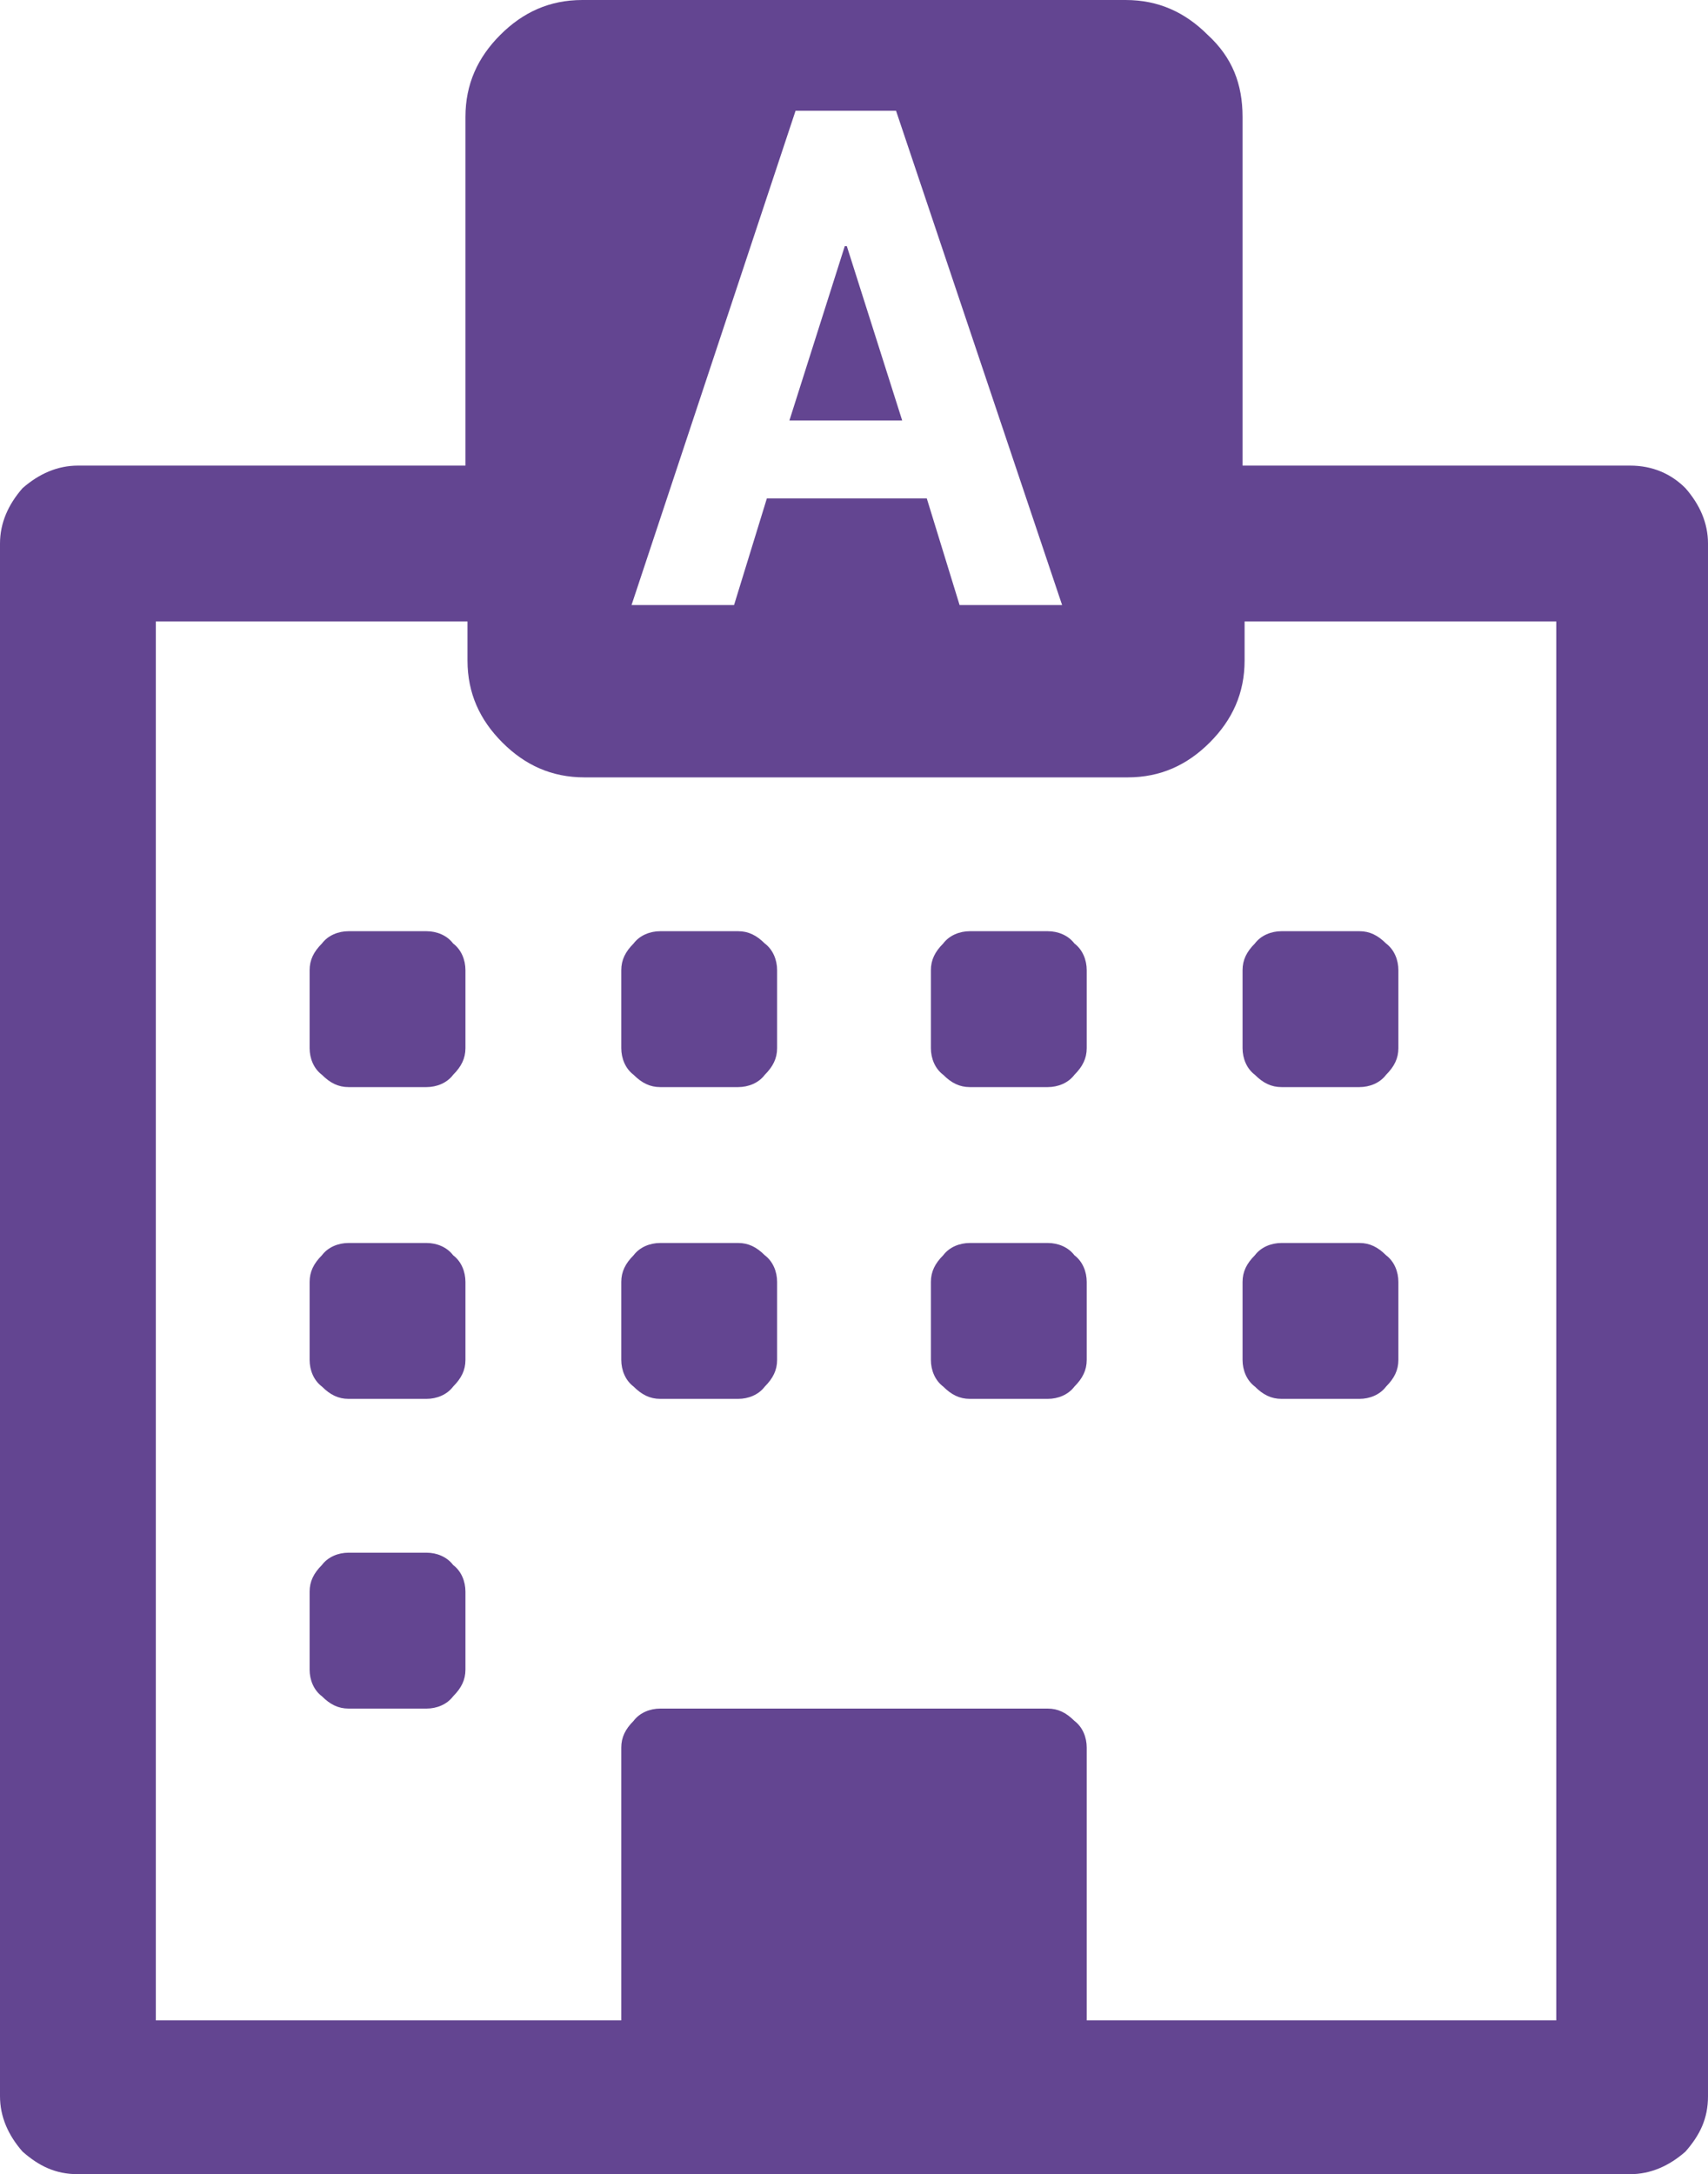
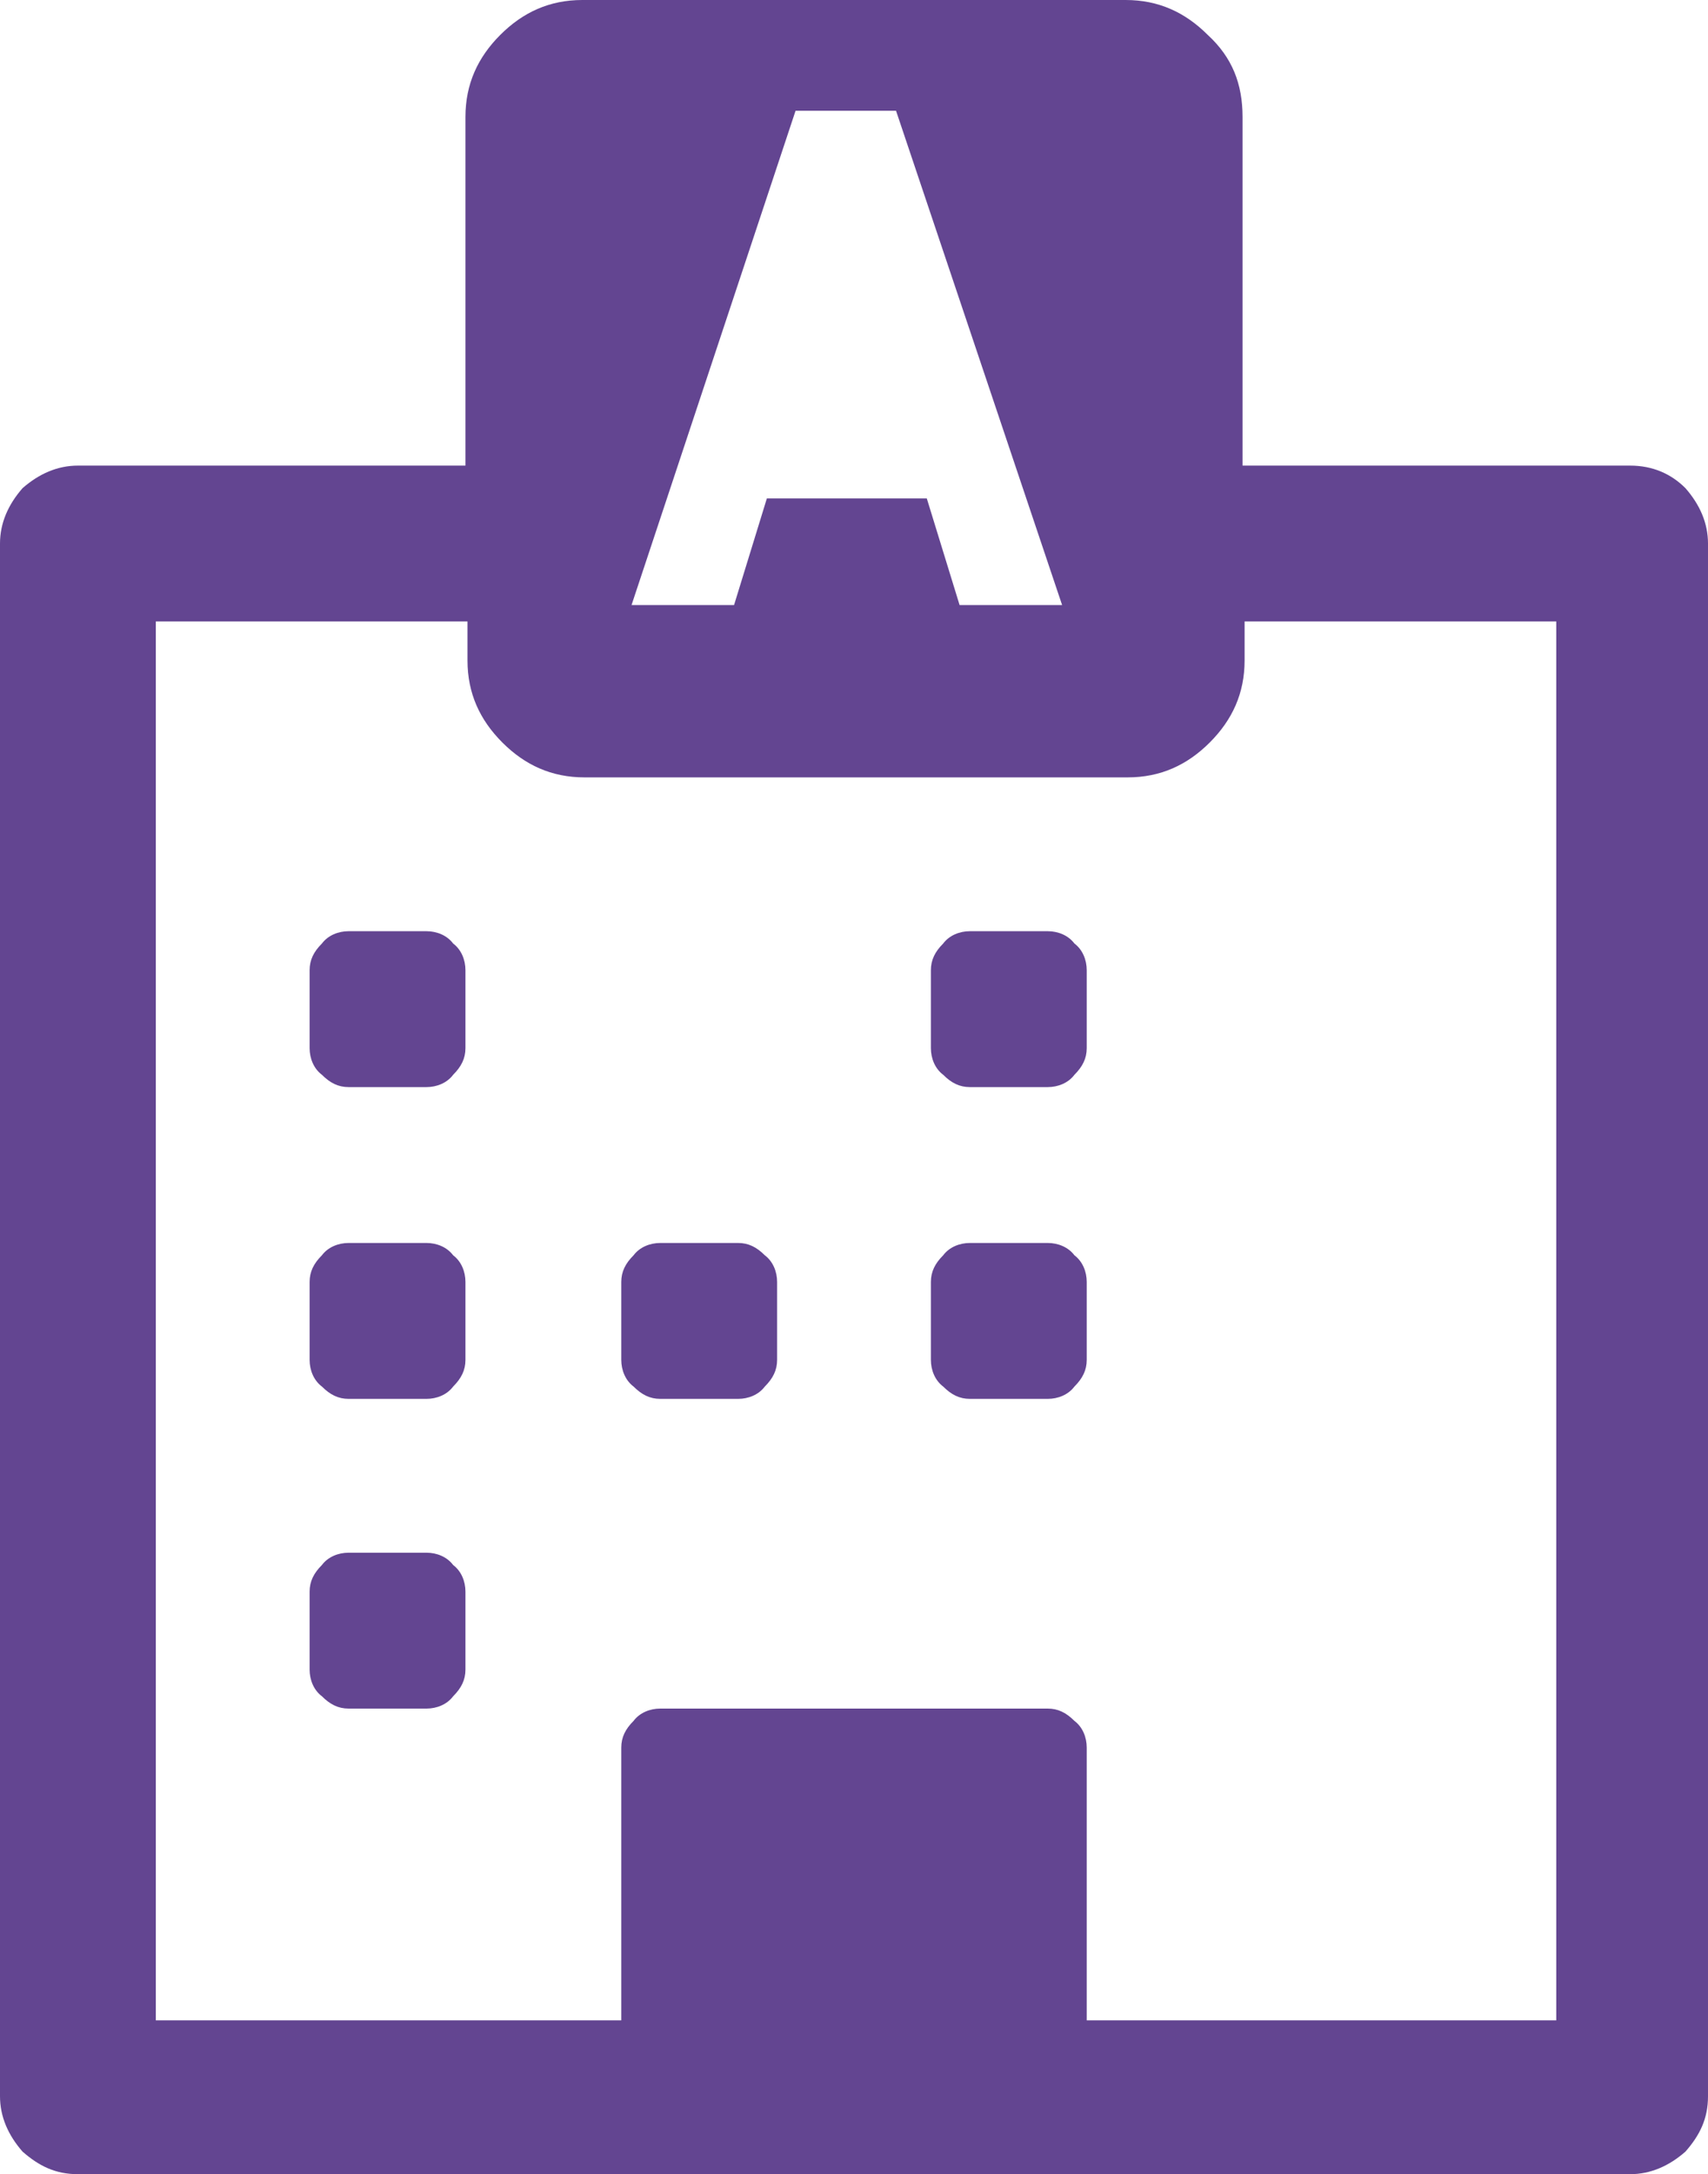
<svg xmlns="http://www.w3.org/2000/svg" version="1.1" id="Layer_1" x="0px" y="0px" viewBox="0 0 83.3 106" enable-background="new 0 0 83.3 106" xml:space="preserve">
  <g>
    <g>
      <g>
        <g>
          <path fill="#634591" d="M75.7,98.5" />
        </g>
        <g>
          <g>
            <path fill="#634591" d="M20.8,75.7H17c-0.5,0-1,0.2-1.3,0.6c-0.4,0.4-0.6,0.8-0.6,1.3v3.8c0,0.5,0.2,1,0.6,1.3       c0.4,0.4,0.8,0.6,1.3,0.6h3.8c0.5,0,1-0.2,1.3-0.6c0.4-0.4,0.6-0.8,0.6-1.3v-3.8c0-0.5-0.2-1-0.6-1.3       C21.8,75.9,21.3,75.7,20.8,75.7L20.8,75.7z M20.8,75.7" />
          </g>
        </g>
        <g>
          <g>
            <path fill="#634591" d="M20.8,60.6H17c-0.5,0-1,0.2-1.3,0.6c-0.4,0.4-0.6,0.8-0.6,1.3v3.8c0,0.5,0.2,1,0.6,1.3       c0.4,0.4,0.8,0.6,1.3,0.6h3.8c0.5,0,1-0.2,1.3-0.6c0.4-0.4,0.6-0.8,0.6-1.3v-3.8c0-0.5-0.2-1-0.6-1.3       C21.8,60.8,21.3,60.6,20.8,60.6L20.8,60.6z M20.8,60.6" />
          </g>
        </g>
        <g>
          <g>
            <path fill="#634591" d="M36,60.6h-3.8c-0.5,0-1,0.2-1.3,0.6c-0.4,0.4-0.6,0.8-0.6,1.3v3.8c0,0.5,0.2,1,0.6,1.3       c0.4,0.4,0.8,0.6,1.3,0.6H36c0.5,0,1-0.2,1.3-0.6c0.4-0.4,0.6-0.8,0.6-1.3v-3.8c0-0.5-0.2-1-0.6-1.3       C36.9,60.8,36.5,60.6,36,60.6L36,60.6z M36,60.6" />
          </g>
        </g>
        <g>
          <g>
            <path fill="#634591" d="M20.8,45.4H17c-0.5,0-1,0.2-1.3,0.6c-0.4,0.4-0.6,0.8-0.6,1.3v3.8c0,0.5,0.2,1,0.6,1.3       c0.4,0.4,0.8,0.6,1.3,0.6h3.8c0.5,0,1-0.2,1.3-0.6c0.4-0.4,0.6-0.8,0.6-1.3v-3.8c0-0.5-0.2-1-0.6-1.3       C21.8,45.6,21.3,45.4,20.8,45.4L20.8,45.4z M20.8,45.4" />
          </g>
        </g>
        <g>
          <g>
            <path fill="#634591" d="M66.3,75.7" />
          </g>
        </g>
        <g>
          <g>
            <path fill="#634591" d="M51.1,60.6h-3.8c-0.5,0-1,0.2-1.3,0.6c-0.4,0.4-0.6,0.8-0.6,1.3v3.8c0,0.5,0.2,1,0.6,1.3       c0.4,0.4,0.8,0.6,1.3,0.6h3.8c0.5,0,1-0.2,1.3-0.6c0.4-0.4,0.6-0.8,0.6-1.3v-3.8c0-0.5-0.2-1-0.6-1.3       C52.1,60.8,51.6,60.6,51.1,60.6L51.1,60.6z M51.1,60.6" />
          </g>
        </g>
        <g>
          <g>
-             <path fill="#634591" d="M36,45.4h-3.8c-0.5,0-1,0.2-1.3,0.6c-0.4,0.4-0.6,0.8-0.6,1.3v3.8c0,0.5,0.2,1,0.6,1.3       c0.4,0.4,0.8,0.6,1.3,0.6H36c0.5,0,1-0.2,1.3-0.6c0.4-0.4,0.6-0.8,0.6-1.3v-3.8c0-0.5-0.2-1-0.6-1.3       C36.9,45.6,36.5,45.4,36,45.4L36,45.4z M36,45.4" />
-           </g>
+             </g>
        </g>
        <g>
          <g>
-             <path fill="#634591" d="M66.3,60.6h-3.8c-0.5,0-1,0.2-1.3,0.6c-0.4,0.4-0.6,0.8-0.6,1.3v3.8c0,0.5,0.2,1,0.6,1.3       c0.4,0.4,0.8,0.6,1.3,0.6h3.8c0.5,0,1-0.2,1.3-0.6c0.4-0.4,0.6-0.8,0.6-1.3v-3.8c0-0.5-0.2-1-0.6-1.3       C67.2,60.8,66.8,60.6,66.3,60.6L66.3,60.6z M66.3,60.6" />
-           </g>
+             </g>
        </g>
        <g>
          <g>
            <path fill="#634591" d="M51.1,45.4h-3.8c-0.5,0-1,0.2-1.3,0.6c-0.4,0.4-0.6,0.8-0.6,1.3v3.8c0,0.5,0.2,1,0.6,1.3       c0.4,0.4,0.8,0.6,1.3,0.6h3.8c0.5,0,1-0.2,1.3-0.6c0.4-0.4,0.6-0.8,0.6-1.3v-3.8c0-0.5-0.2-1-0.6-1.3       C52.1,45.6,51.6,45.4,51.1,45.4L51.1,45.4z M51.1,45.4" />
          </g>
        </g>
        <g>
          <g>
-             <path fill="#634591" d="M60.6,51.1c0,0.5,0.2,1,0.6,1.3c0.4,0.4,0.8,0.6,1.3,0.6h3.8c0.5,0,1-0.2,1.3-0.6       c0.4-0.4,0.6-0.8,0.6-1.3v-3.8c0-0.5-0.2-1-0.6-1.3c-0.4-0.4-0.8-0.6-1.3-0.6h-3.8c-0.5,0-1,0.2-1.3,0.6       c-0.4,0.4-0.6,0.8-0.6,1.3V51.1z M60.6,51.1" />
-           </g>
+             </g>
        </g>
      </g>
    </g>
    <g>
-       <polygon fill="#634591" points="41.3,12 41.2,12 38.5,20.5 44,20.5   " />
      <path fill="#634591" d="M82.2,23.8c-0.7-0.7-1.6-1.1-2.7-1.1H60.6v-17c0-1.6-0.5-2.9-1.7-4c-1.1-1.1-2.4-1.7-4-1.7H28.4    c-1.6,0-2.9,0.6-4,1.7c-1.1,1.1-1.7,2.4-1.7,4v17H3.8c-1,0-1.9,0.4-2.7,1.1C0.4,24.6,0,25.5,0,26.5v75.7c0,1,0.4,1.9,1.1,2.7    c0.8,0.7,1.6,1.1,2.7,1.1h75.7c1,0,1.9-0.4,2.7-1.1c0.7-0.8,1.1-1.6,1.1-2.7V26.5C83.3,25.5,82.9,24.6,82.2,23.8z M38.8,5.4h4.9    l8.1,24.1h-5l-1.6-5.2h-7.8l-1.6,5.2h-5L38.8,5.4z M75.7,98.5H53V85.2c0-0.5-0.2-1-0.6-1.3c-0.4-0.4-0.8-0.6-1.3-0.6H32.2    c-0.5,0-1,0.2-1.3,0.6c-0.4,0.4-0.6,0.8-0.6,1.3v13.3H7.6V30.3h15.2v1.9c0,1.6,0.6,2.9,1.7,4c1.1,1.1,2.4,1.7,4,1.7h26.5    c1.6,0,2.9-0.6,4-1.7c1.1-1.1,1.7-2.4,1.7-4v-1.9h15.2V98.5z" />
    </g>
  </g>
</svg>